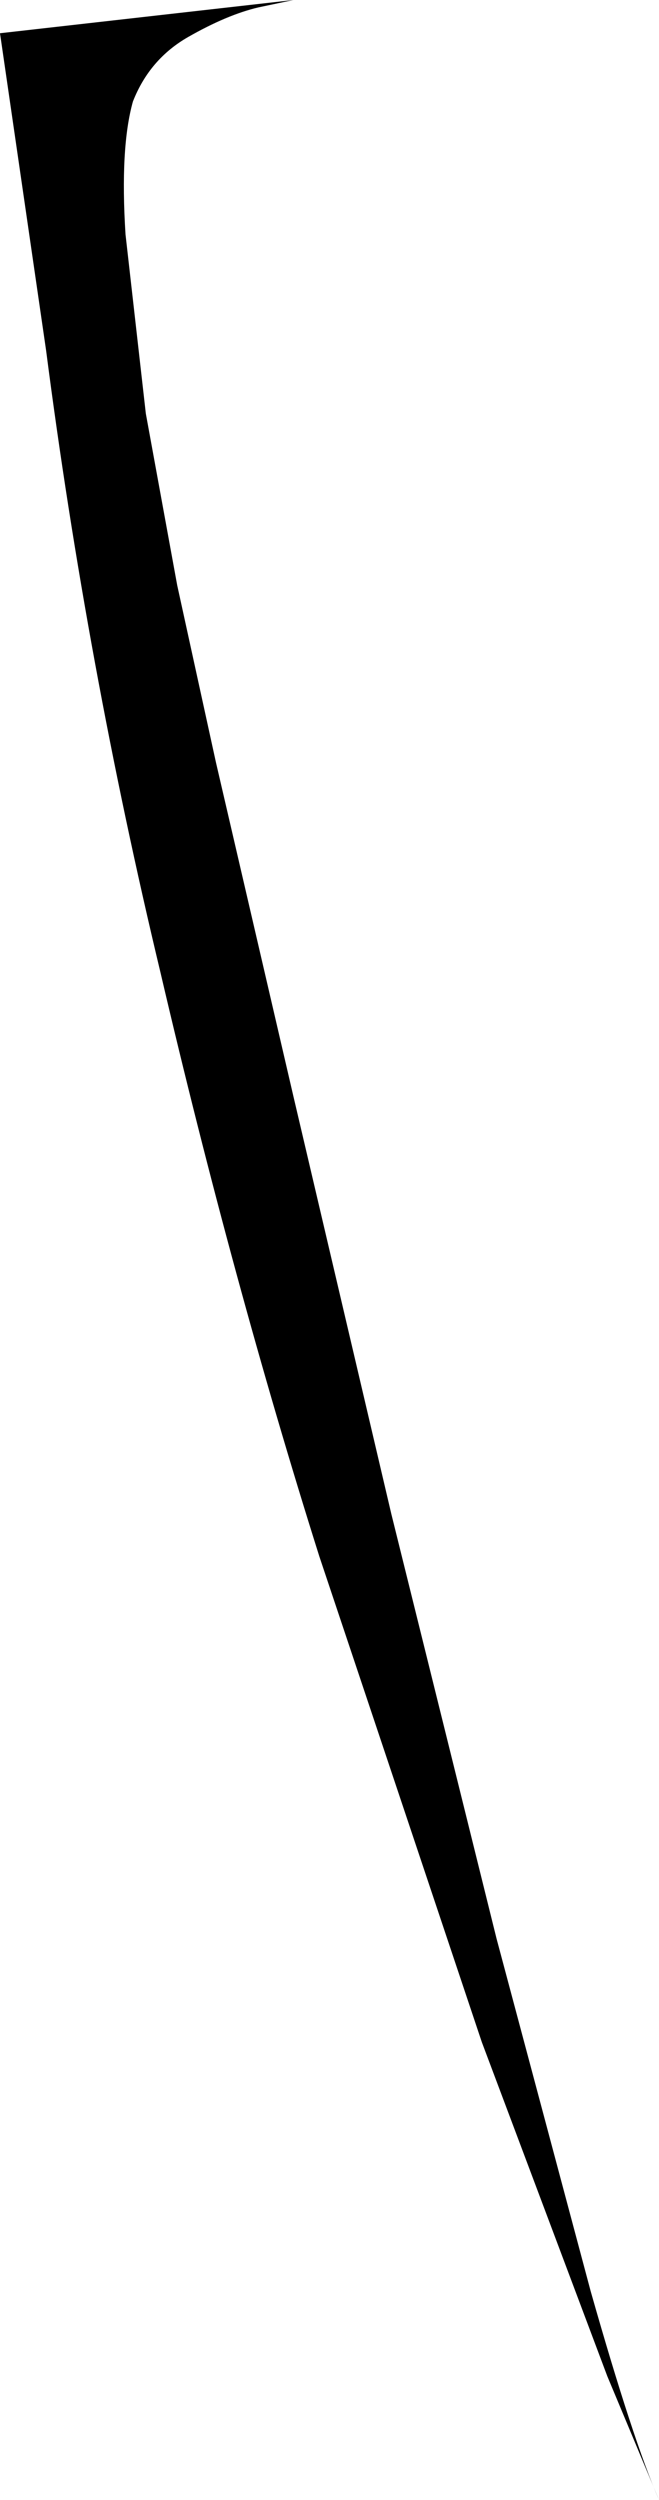
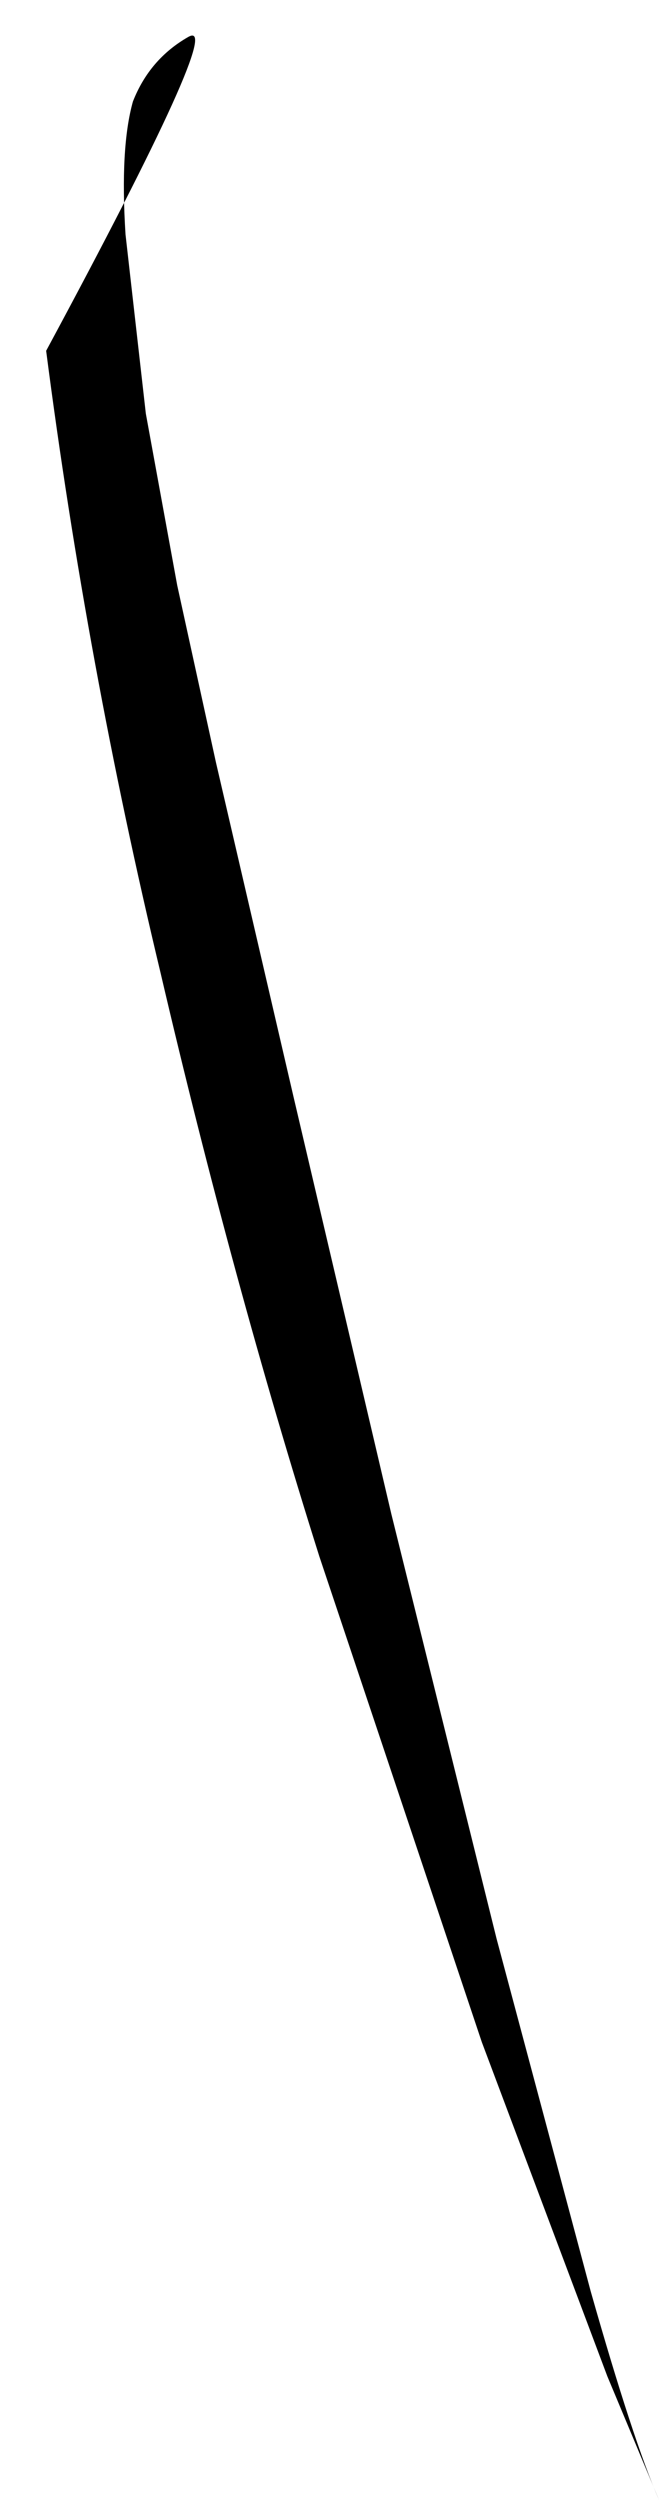
<svg xmlns="http://www.w3.org/2000/svg" height="67.7px" width="17.85px">
  <g transform="matrix(1.0, 0.0, 0.0, 1.0, 0.0, 0.0)">
-     <path d="M3.95 11.2 L4.8 15.85 5.85 20.65 7.95 29.7 10.6 41.0 13.45 52.5 16.0 62.05 Q17.15 66.1 17.85 67.7 L16.45 64.35 13.05 55.3 8.65 42.15 Q6.3 34.7 4.35 26.35 2.35 18.0 1.25 9.5 L0.0 0.9 7.95 0.0 7.0 0.2 Q6.15 0.4 5.1 1.0 4.05 1.6 3.6 2.75 3.25 4.0 3.4 6.35 L3.95 11.2" fill="#000000" fill-rule="evenodd" stroke="none" />
+     <path d="M3.95 11.2 L4.8 15.85 5.85 20.65 7.95 29.7 10.6 41.0 13.45 52.5 16.0 62.05 Q17.15 66.1 17.85 67.7 L16.45 64.35 13.05 55.3 8.65 42.15 Q6.3 34.7 4.35 26.35 2.35 18.0 1.25 9.5 Q6.15 0.4 5.1 1.0 4.05 1.6 3.6 2.75 3.25 4.0 3.4 6.35 L3.95 11.2" fill="#000000" fill-rule="evenodd" stroke="none" />
  </g>
</svg>